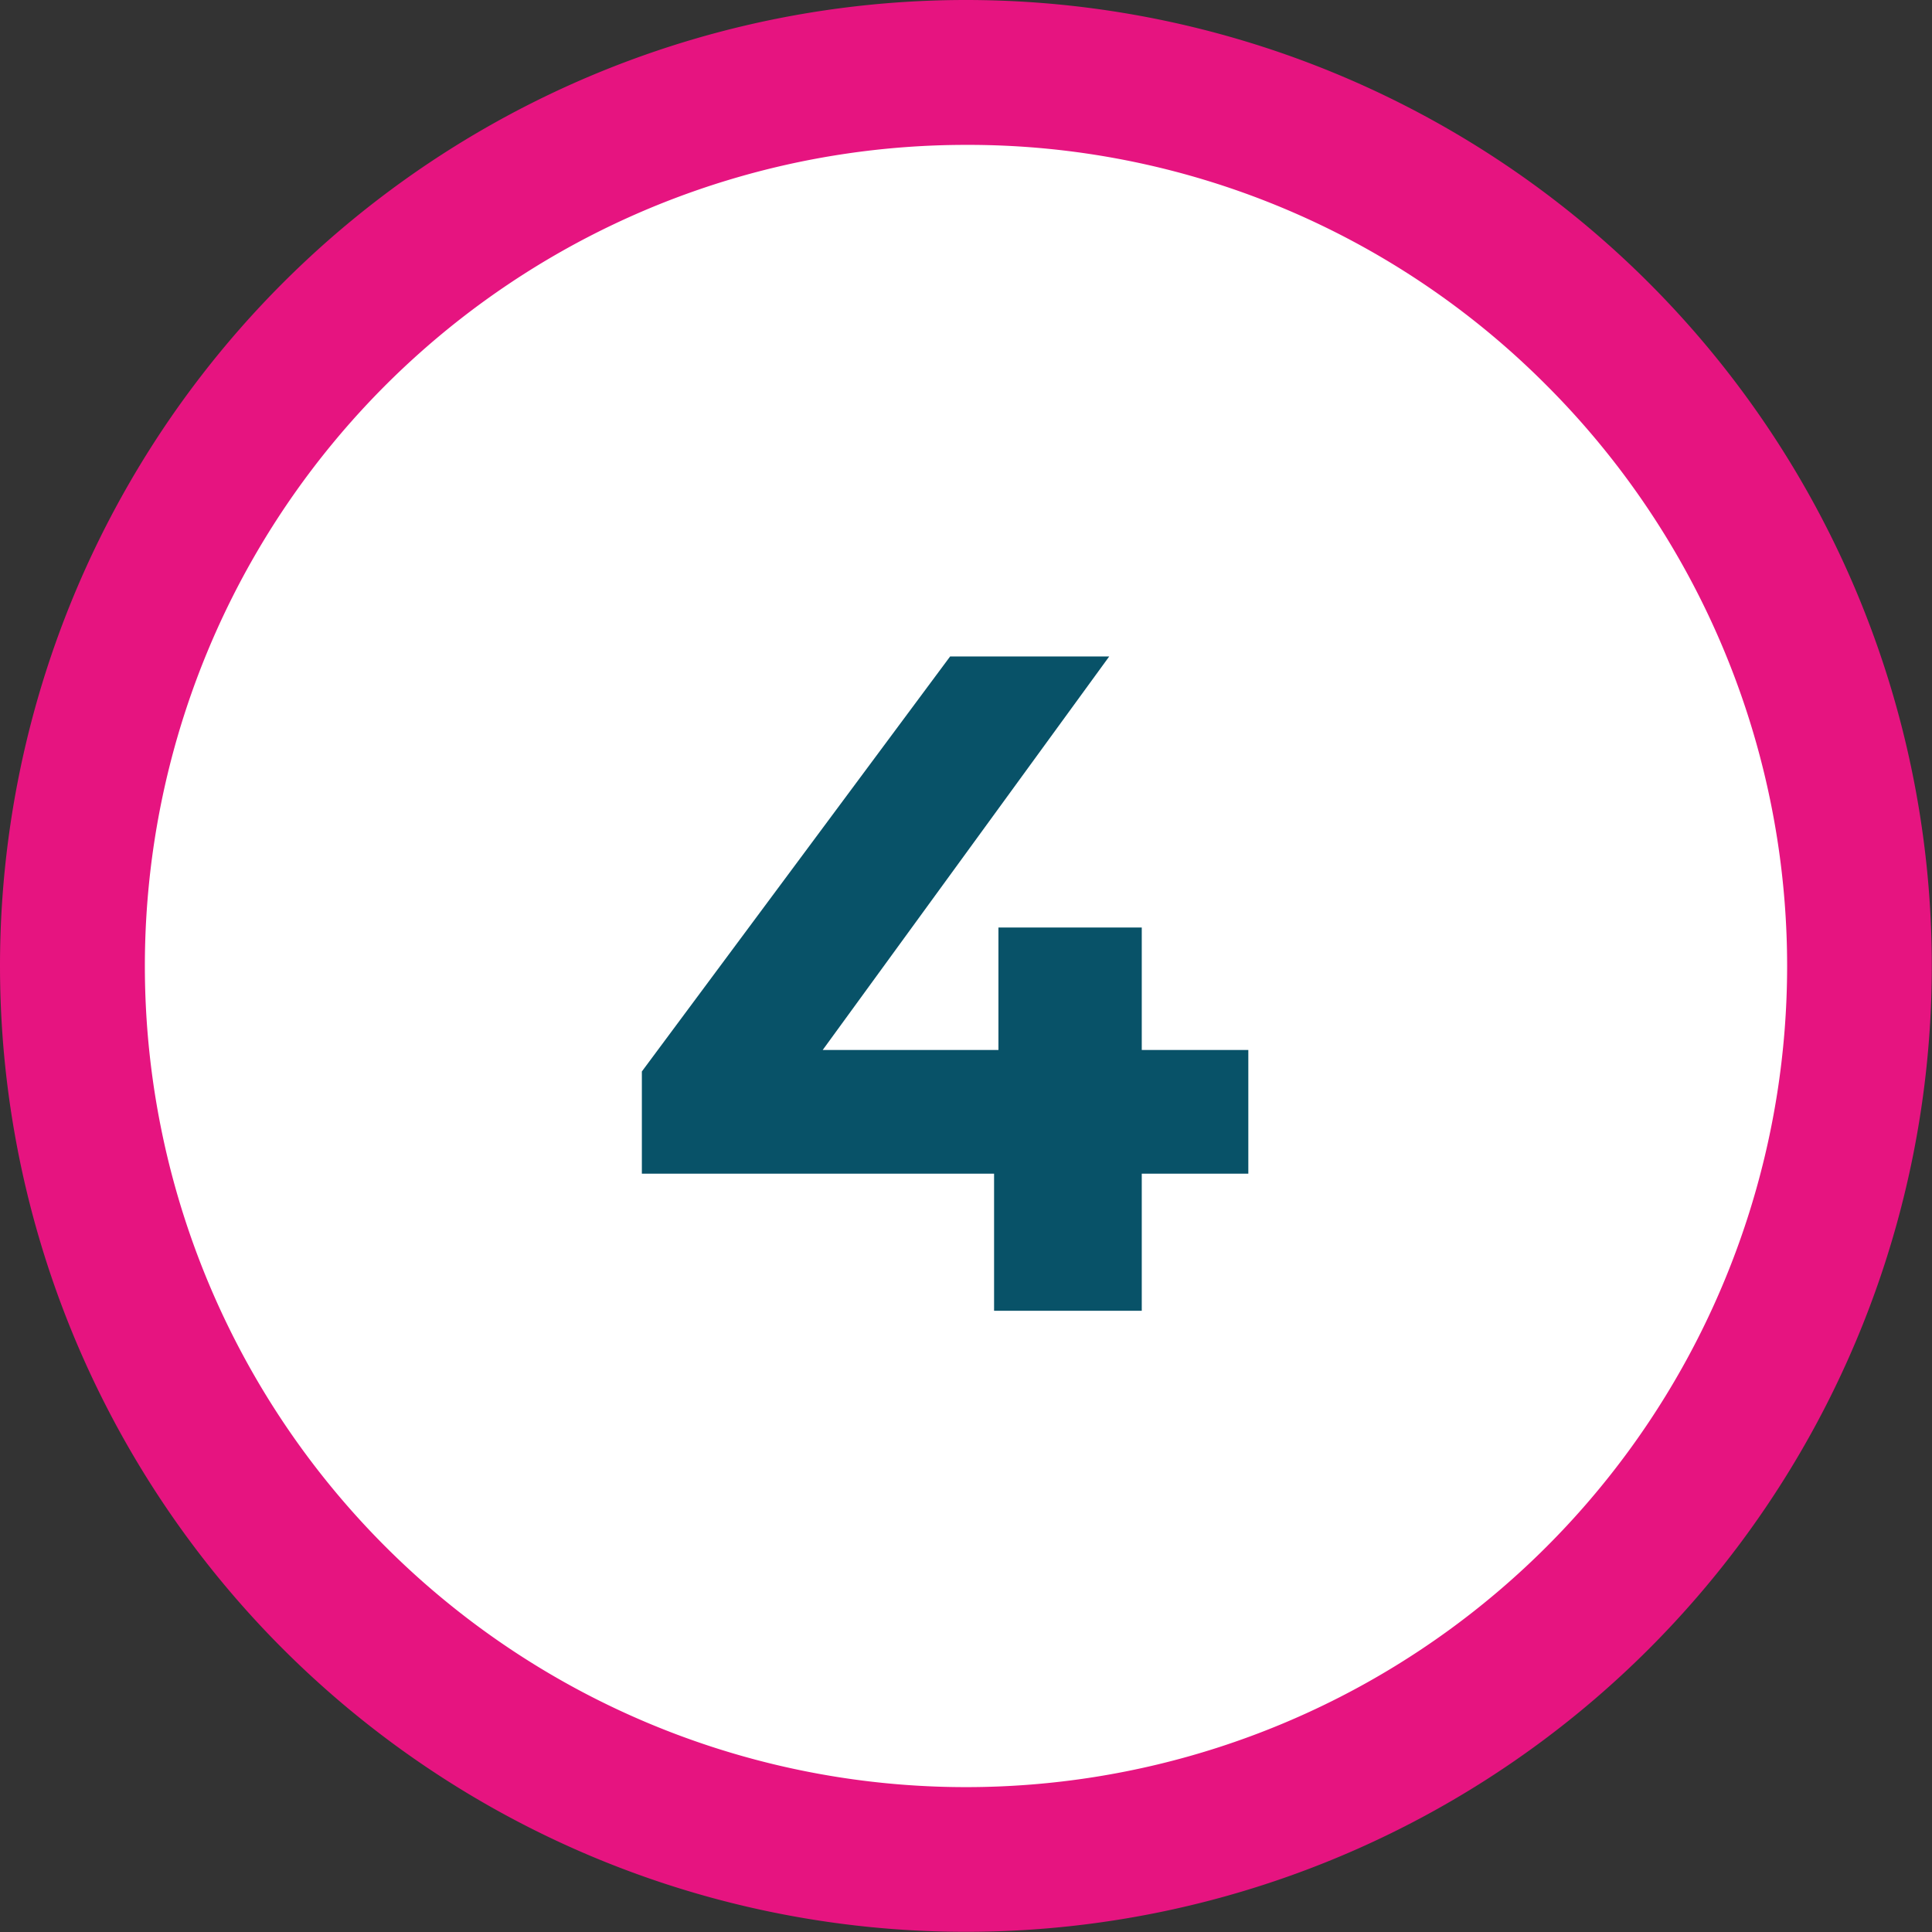
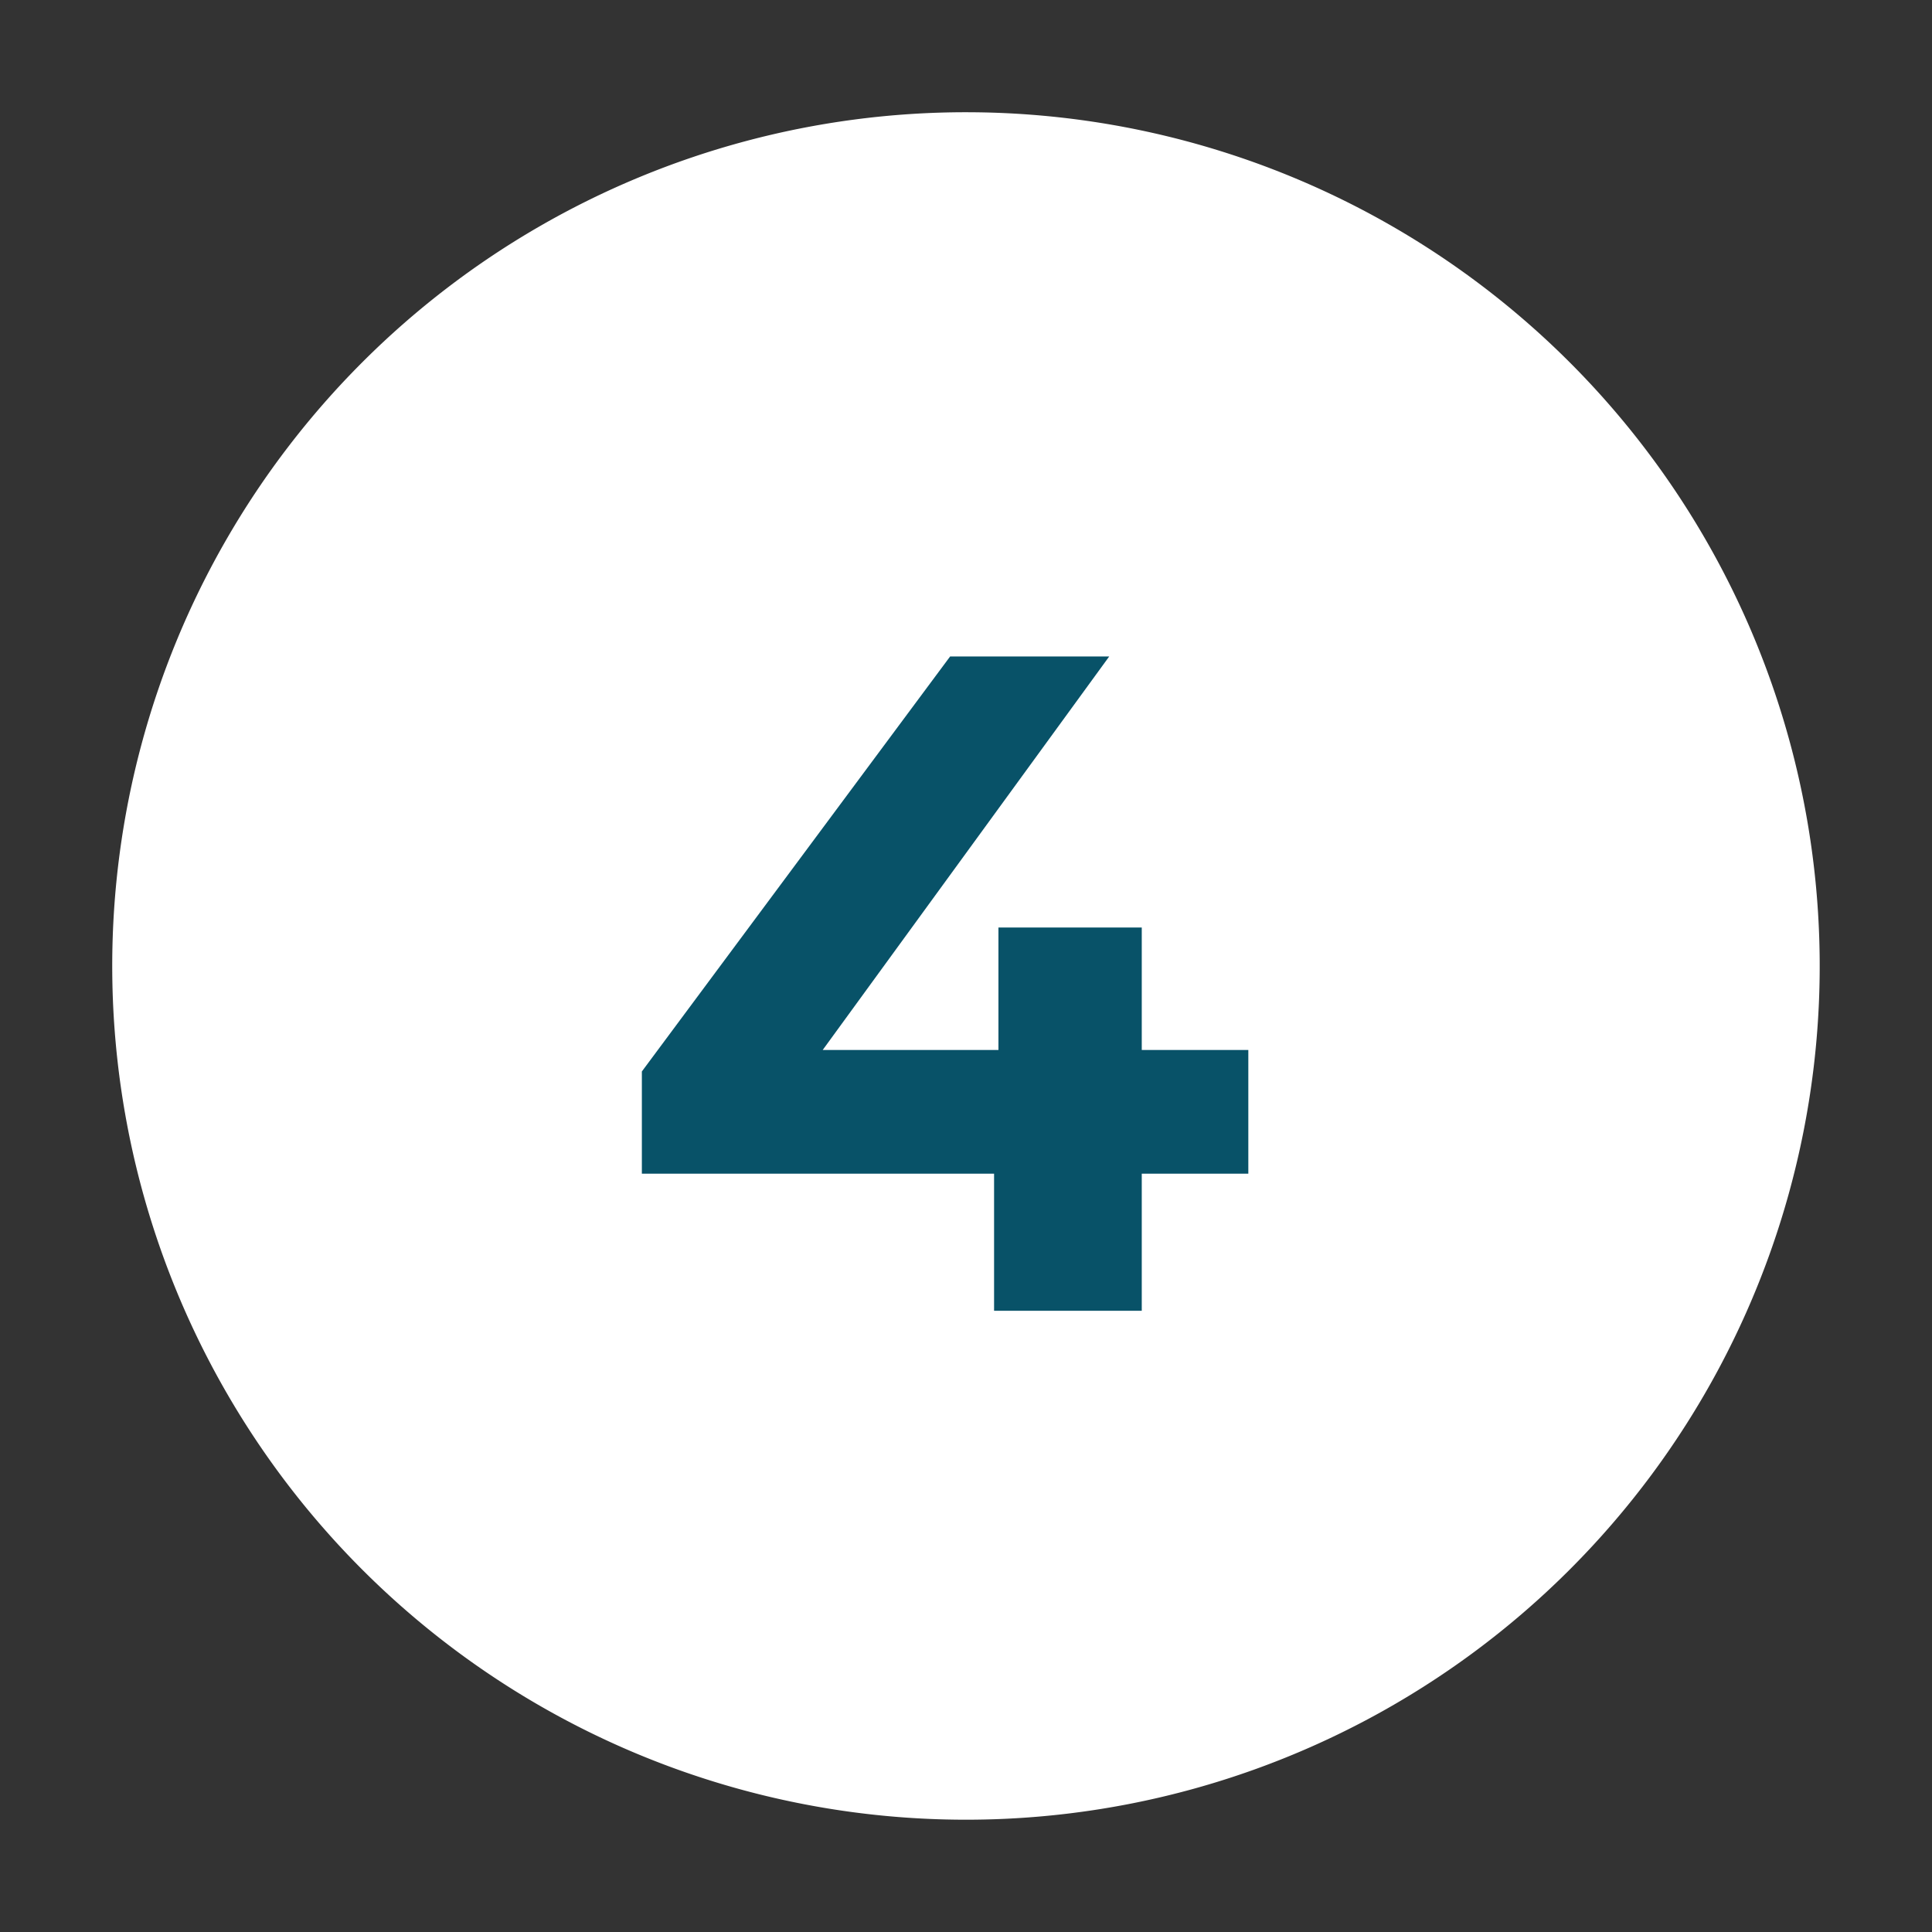
<svg xmlns="http://www.w3.org/2000/svg" width="31.003" height="31.003" viewBox="0 0 31.003 31.003">
  <rect x="0" y="0" width="31.003" height="31.003" fill="#333333" stroke="none" />
  <g transform="translate(-1304 -7591.966)">
    <path d="M13.7,0A13.7,13.7,0,1,1,0,13.7,13.7,13.7,0,0,1,13.7,0Z" transform="translate(1305.801 7593.767)" fill="#fff" />
-     <path d="M15.5,2.325A13.176,13.176,0,0,0,6.185,24.819,13.176,13.176,0,0,0,24.819,6.185,13.09,13.09,0,0,0,15.5,2.325M15.5,0A15.5,15.5,0,1,1,0,15.5,15.5,15.5,0,0,1,15.5,0Z" transform="translate(1304 7591.966)" fill="#e61480" />
    <path d="M5.032-4.185H3.322V-6.15h-2.3v1.965h-2.82L2.8-10.5H.247L-4.7-3.84V-2.2H.952V0h2.37V-2.2h1.71Z" transform="translate(1319 7613)" fill="#085268" />
  </g>
</svg>